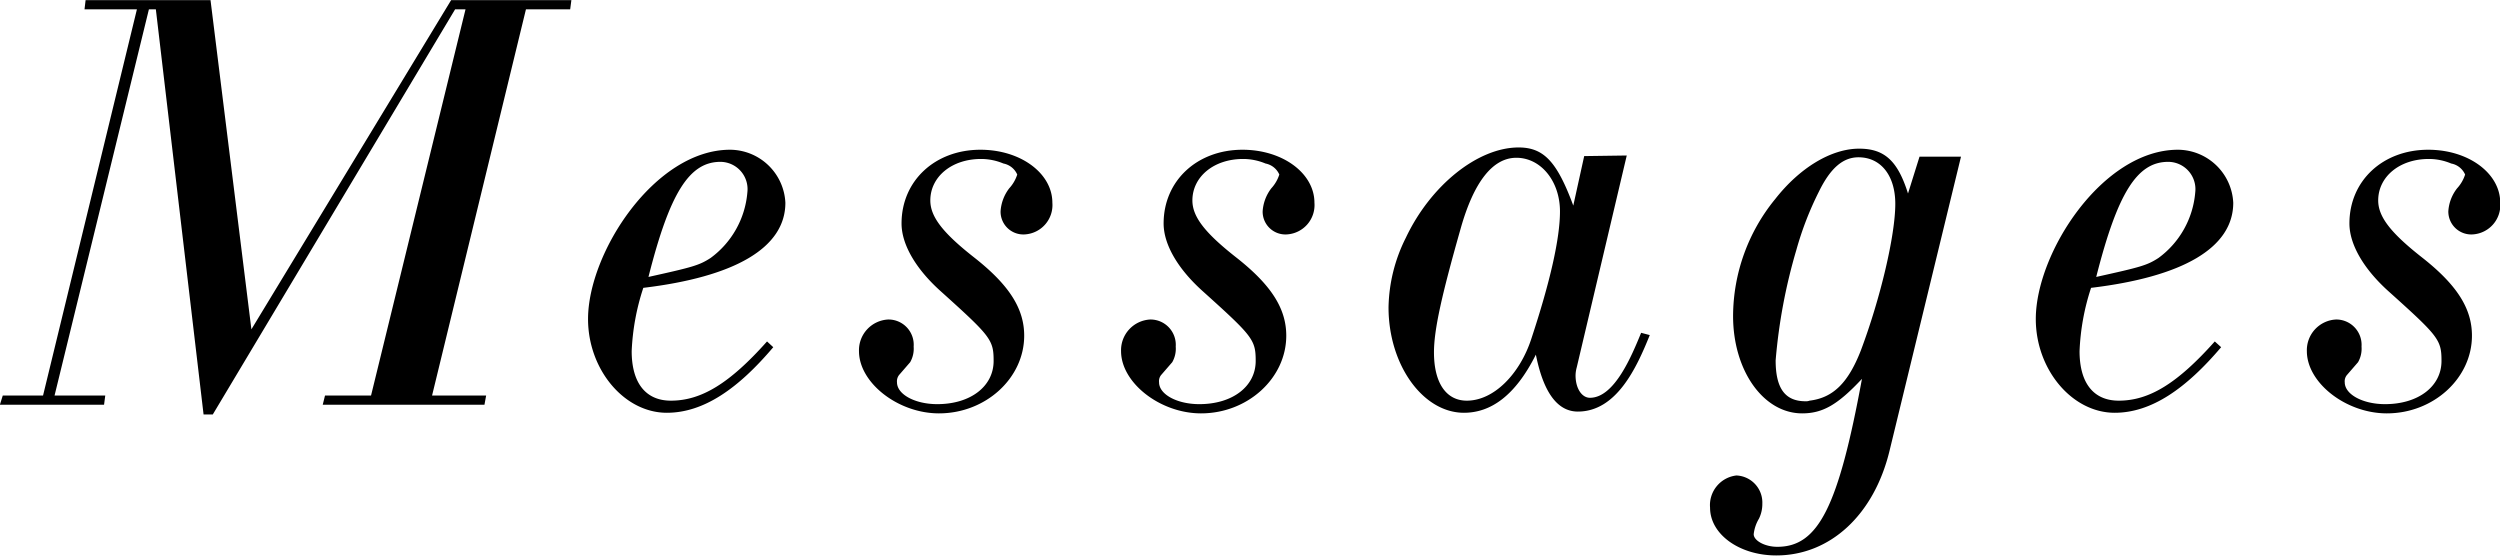
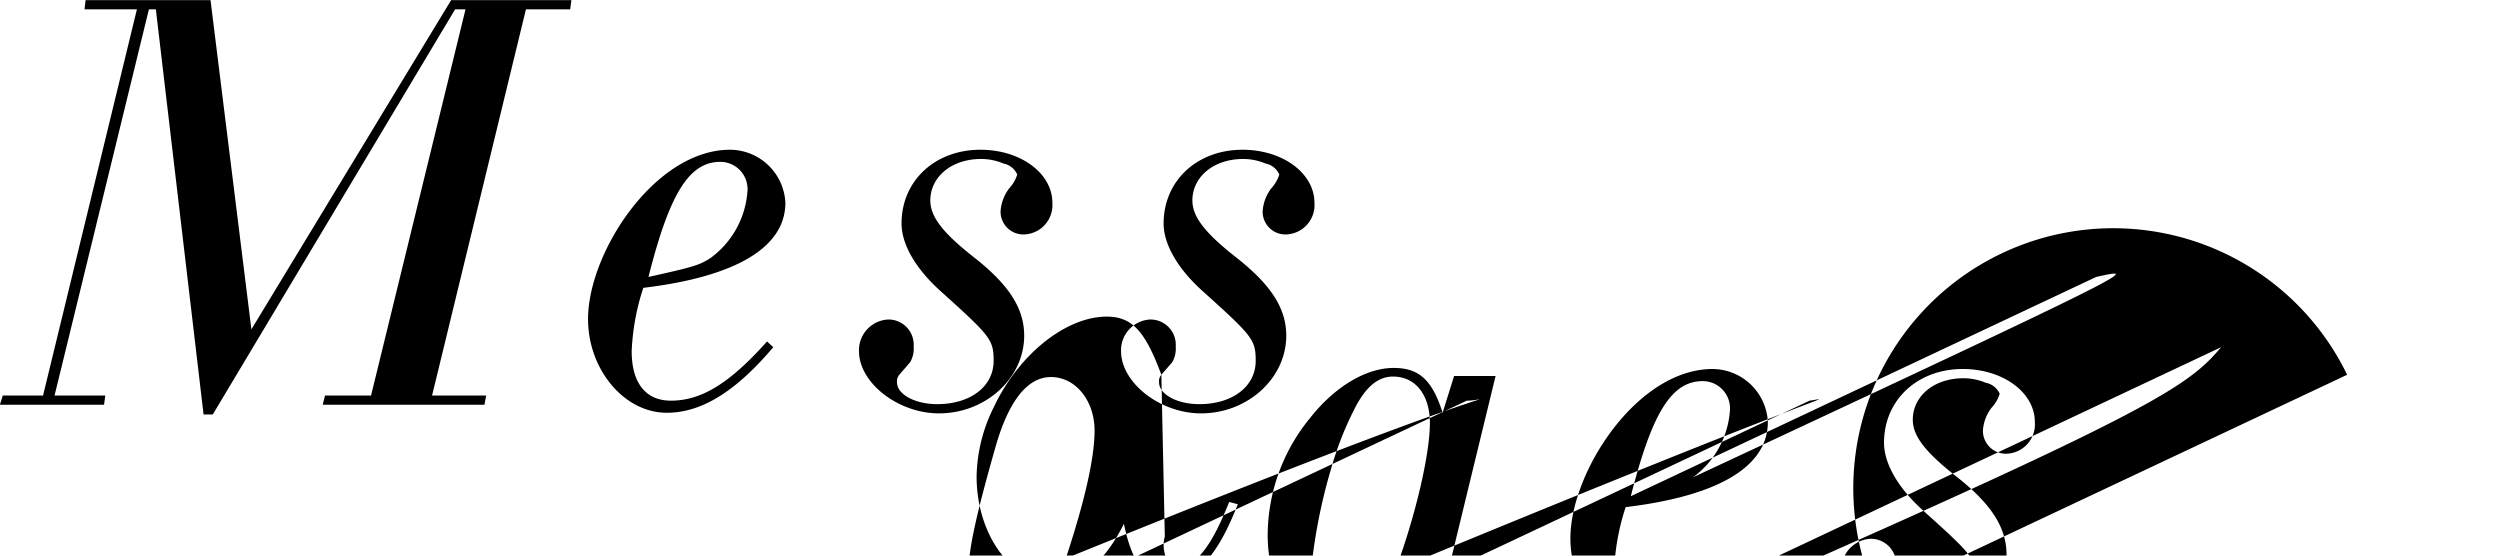
<svg xmlns="http://www.w3.org/2000/svg" width="208.53" height="46.34" viewBox="0 0 208.53 46.34">
  <defs>
    <style>
      .cls-1 {
        fill-rule: evenodd;
      }
    </style>
  </defs>
-   <path id="Messages" class="cls-1" d="M1034.55,2769.96h-4.51l7.83-32.21h3.69l0.1-.77h-10.03l-16.66,27.46-3.41-27.46h-10.42l-0.09.77h4.37l-7.829,32.21h-3.36l-0.24.77h8.689l0.1-.77h-4.229l7.869-32.21H1007l3.98,33.79h0.77l20.21-33.79h0.87l-7.88,32.21h-3.84l-0.19.77h13.49Zm23.95-4.03-0.52-.48c-3.12,3.5-5.48,4.94-8.02,4.94-2.11,0-3.27-1.49-3.27-4.13a19.38,19.38,0,0,1,.97-5.28c7.58-.91,11.85-3.31,11.85-7.1a4.644,4.644,0,0,0-4.61-4.42c-6.28,0-11.85,8.59-11.85,14.12,0,4.22,3.02,7.82,6.57,7.82C1052.7,2771.4,1055.58,2769.38,1058.5,2765.93Zm-10.41-5.86c1.77-7.01,3.41-9.6,6-9.6a2.277,2.277,0,0,1,2.25,2.54,7.556,7.556,0,0,1-3.07,5.48C1052.31,2759.11,1051.78,2759.25,1048.09,2760.07Zm20.92,8.16,0.91-1.05a2.269,2.269,0,0,0,.29-1.3,2.106,2.106,0,0,0-2.11-2.26,2.564,2.564,0,0,0-2.45,2.64c0,2.64,3.26,5.19,6.67,5.19,3.89,0,7.11-2.93,7.11-6.48,0-2.26-1.25-4.23-4.18-6.53-2.64-2.07-3.65-3.41-3.65-4.75,0-1.97,1.78-3.46,4.23-3.46a4.842,4.842,0,0,1,1.87.38,1.577,1.577,0,0,1,1.15.92,3.082,3.082,0,0,1-.67,1.15,3.518,3.518,0,0,0-.72,1.92,1.9,1.9,0,0,0,2.06,1.92,2.451,2.451,0,0,0,2.26-2.64c0-2.45-2.64-4.42-6-4.42-3.79,0-6.58,2.59-6.58,6.15,0,1.72,1.15,3.74,3.22,5.61,4.22,3.8,4.46,4.08,4.46,5.86,0,2.11-1.92,3.6-4.7,3.6-1.87,0-3.36-.82-3.36-1.82A0.851,0.851,0,0,1,1069.01,2768.23Zm21.86,0,0.91-1.05a2.269,2.269,0,0,0,.29-1.3,2.112,2.112,0,0,0-2.11-2.26,2.564,2.564,0,0,0-2.45,2.64c0,2.64,3.26,5.19,6.67,5.19,3.89,0,7.11-2.93,7.11-6.48,0-2.26-1.25-4.23-4.18-6.53-2.64-2.07-3.65-3.41-3.65-4.75,0-1.97,1.78-3.46,4.23-3.46a4.842,4.842,0,0,1,1.87.38,1.577,1.577,0,0,1,1.15.92,3.082,3.082,0,0,1-.67,1.15,3.518,3.518,0,0,0-.72,1.92,1.9,1.9,0,0,0,2.06,1.92,2.451,2.451,0,0,0,2.26-2.64c0-2.45-2.64-4.42-6-4.42-3.79,0-6.58,2.59-6.58,6.15,0,1.72,1.15,3.74,3.22,5.61,4.22,3.8,4.46,4.08,4.46,5.86,0,2.11-1.92,3.6-4.7,3.6-1.87,0-3.36-.82-3.36-1.82A0.811,0.811,0,0,1,1090.87,2768.23Zm38.82-18.29-3.55.05-0.91,4.13c-1.35-3.65-2.45-4.85-4.56-4.85-3.41,0-7.35,3.17-9.41,7.54a13.4,13.4,0,0,0-1.44,5.8c0,4.81,2.88,8.79,6.29,8.79,2.21,0,4.27-1.39,6-4.85,0.43,2.16,1.34,4.75,3.5,4.75,3.22,0,4.9-3.64,6-6.38l-0.72-.19c-0.77,1.87-2.21,5.42-4.27,5.42-0.67,0-1.2-.77-1.2-1.87a2.7,2.7,0,0,1,.1-0.67Zm-13.34,20.45c-1.73,0-2.74-1.49-2.74-4.03,0-1.87.63-4.71,2.21-10.27,1.1-3.94,2.69-5.96,4.66-5.96,2.06,0,3.64,1.97,3.64,4.47,0,2.25-.81,5.85-2.4,10.66C1120.76,2768.18,1118.6,2770.39,1116.35,2770.39Zm41.22-20.35h-3.46l-0.96,3.07c-0.86-2.74-1.97-3.74-4.08-3.74-2.31,0-4.95,1.58-7.01,4.22a15.482,15.482,0,0,0-3.5,9.74c0,4.57,2.54,8.12,5.76,8.12,1.72,0,2.97-.72,4.99-2.88-1.97,10.7-3.65,14.01-7.06,14.01-1.05,0-1.97-.52-1.97-1.05a3.209,3.209,0,0,1,.44-1.3,2.792,2.792,0,0,0,.28-1.25,2.261,2.261,0,0,0-2.16-2.35,2.49,2.49,0,0,0-2.2,2.69c0,2.21,2.44,3.98,5.52,3.98,4.51,0,8.16-3.4,9.45-8.73Zm-12.63,20.35a0.8,0.8,0,0,1-.34.05c-1.72,0-2.49-1.1-2.49-3.41a45.762,45.762,0,0,1,1.73-9.22,26.835,26.835,0,0,1,1.87-4.84c0.96-1.97,2.01-2.88,3.31-2.88,1.87,0,3.07,1.53,3.07,3.88,0,2.64-1.25,7.92-2.88,12.25C1148.16,2768.9,1146.91,2770.15,1144.94,2770.39Zm34.33-4.46-0.53-.48c-3.12,3.5-5.47,4.94-8.01,4.94-2.12,0-3.27-1.49-3.27-4.13a19.241,19.241,0,0,1,.96-5.28c7.59-.91,11.86-3.31,11.86-7.1a4.644,4.644,0,0,0-4.61-4.42c-6.29,0-11.86,8.59-11.86,14.12,0,4.22,3.03,7.82,6.58,7.82C1173.46,2771.4,1176.34,2769.38,1179.27,2765.93Zm-10.42-5.86c1.78-7.01,3.41-9.6,6-9.6a2.278,2.278,0,0,1,2.26,2.54,7.556,7.556,0,0,1-3.07,5.48C1173.08,2759.11,1172.55,2759.25,1168.85,2760.07Zm20.93,8.16,0.91-1.05a2.269,2.269,0,0,0,.29-1.3,2.114,2.114,0,0,0-2.12-2.26,2.562,2.562,0,0,0-2.44,2.64c0,2.64,3.26,5.19,6.67,5.19,3.89,0,7.1-2.93,7.1-6.48,0-2.26-1.24-4.23-4.17-6.53-2.64-2.07-3.65-3.41-3.65-4.75,0-1.97,1.77-3.46,4.22-3.46a4.8,4.8,0,0,1,1.87.38,1.578,1.578,0,0,1,1.16.92,3.082,3.082,0,0,1-.67,1.15,3.459,3.459,0,0,0-.73,1.92,1.912,1.912,0,0,0,2.07,1.92,2.451,2.451,0,0,0,2.26-2.64c0-2.45-2.64-4.42-6.01-4.42-3.79,0-6.57,2.59-6.57,6.15,0,1.72,1.15,3.74,3.21,5.61,4.23,3.8,4.47,4.08,4.47,5.86,0,2.11-1.92,3.6-4.71,3.6-1.87,0-3.36-.82-3.36-1.82A0.813,0.813,0,0,1,1189.78,2768.23Z" transform="translate(-994 -2736.97)" />
+   <path id="Messages" class="cls-1" d="M1034.55,2769.96h-4.51l7.83-32.21h3.69l0.1-.77h-10.03l-16.66,27.46-3.41-27.46h-10.42l-0.09.77h4.37l-7.829,32.21h-3.36l-0.24.77h8.689l0.1-.77h-4.229l7.869-32.21H1007l3.98,33.79h0.77l20.21-33.79h0.87l-7.88,32.21h-3.84l-0.19.77h13.49Zm23.95-4.03-0.52-.48c-3.12,3.5-5.48,4.94-8.02,4.94-2.11,0-3.27-1.49-3.27-4.13a19.38,19.38,0,0,1,.97-5.28c7.58-.91,11.85-3.31,11.85-7.1a4.644,4.644,0,0,0-4.61-4.42c-6.28,0-11.85,8.59-11.85,14.12,0,4.22,3.02,7.82,6.57,7.82C1052.7,2771.4,1055.58,2769.38,1058.5,2765.93Zm-10.41-5.86c1.77-7.01,3.41-9.6,6-9.6a2.277,2.277,0,0,1,2.25,2.54,7.556,7.556,0,0,1-3.07,5.48C1052.31,2759.11,1051.78,2759.25,1048.09,2760.07Zm20.92,8.16,0.91-1.05a2.269,2.269,0,0,0,.29-1.3,2.106,2.106,0,0,0-2.11-2.26,2.564,2.564,0,0,0-2.45,2.64c0,2.64,3.26,5.19,6.67,5.19,3.89,0,7.11-2.93,7.11-6.48,0-2.26-1.25-4.23-4.18-6.53-2.64-2.07-3.65-3.41-3.65-4.75,0-1.97,1.78-3.46,4.23-3.46a4.842,4.842,0,0,1,1.87.38,1.577,1.577,0,0,1,1.15.92,3.082,3.082,0,0,1-.67,1.15,3.518,3.518,0,0,0-.72,1.92,1.9,1.9,0,0,0,2.06,1.92,2.451,2.451,0,0,0,2.26-2.64c0-2.45-2.64-4.42-6-4.42-3.79,0-6.58,2.59-6.58,6.15,0,1.72,1.15,3.74,3.22,5.61,4.22,3.8,4.46,4.08,4.46,5.86,0,2.11-1.92,3.6-4.7,3.6-1.87,0-3.36-.82-3.36-1.82A0.851,0.851,0,0,1,1069.01,2768.23Zm21.86,0,0.91-1.05a2.269,2.269,0,0,0,.29-1.3,2.112,2.112,0,0,0-2.11-2.26,2.564,2.564,0,0,0-2.45,2.64c0,2.64,3.26,5.19,6.67,5.19,3.89,0,7.11-2.93,7.11-6.48,0-2.26-1.25-4.23-4.18-6.53-2.64-2.07-3.65-3.41-3.65-4.75,0-1.97,1.78-3.46,4.23-3.46a4.842,4.842,0,0,1,1.87.38,1.577,1.577,0,0,1,1.15.92,3.082,3.082,0,0,1-.67,1.15,3.518,3.518,0,0,0-.72,1.92,1.9,1.9,0,0,0,2.06,1.92,2.451,2.451,0,0,0,2.26-2.64c0-2.45-2.64-4.42-6-4.42-3.79,0-6.58,2.59-6.58,6.15,0,1.72,1.15,3.74,3.22,5.61,4.22,3.8,4.46,4.08,4.46,5.86,0,2.11-1.92,3.6-4.7,3.6-1.87,0-3.36-.82-3.36-1.82A0.811,0.811,0,0,1,1090.87,2768.23Zc-1.35-3.65-2.45-4.85-4.56-4.85-3.41,0-7.35,3.17-9.41,7.54a13.4,13.4,0,0,0-1.44,5.8c0,4.81,2.88,8.79,6.29,8.79,2.21,0,4.27-1.39,6-4.85,0.43,2.16,1.34,4.75,3.5,4.75,3.22,0,4.9-3.64,6-6.38l-0.72-.19c-0.77,1.87-2.21,5.42-4.27,5.42-0.67,0-1.2-.77-1.2-1.87a2.7,2.7,0,0,1,.1-0.67Zm-13.34,20.45c-1.73,0-2.74-1.49-2.74-4.03,0-1.87.63-4.71,2.21-10.27,1.1-3.94,2.69-5.96,4.66-5.96,2.06,0,3.64,1.97,3.64,4.47,0,2.25-.81,5.85-2.4,10.66C1120.76,2768.18,1118.6,2770.39,1116.35,2770.39Zm41.22-20.35h-3.46l-0.96,3.07c-0.86-2.74-1.97-3.74-4.08-3.74-2.31,0-4.95,1.58-7.01,4.22a15.482,15.482,0,0,0-3.5,9.74c0,4.57,2.54,8.12,5.76,8.12,1.72,0,2.97-.72,4.99-2.88-1.97,10.7-3.65,14.01-7.06,14.01-1.05,0-1.97-.52-1.97-1.05a3.209,3.209,0,0,1,.44-1.3,2.792,2.792,0,0,0,.28-1.25,2.261,2.261,0,0,0-2.16-2.35,2.49,2.49,0,0,0-2.2,2.69c0,2.21,2.44,3.98,5.52,3.98,4.51,0,8.16-3.4,9.45-8.73Zm-12.63,20.35a0.8,0.8,0,0,1-.34.05c-1.72,0-2.49-1.1-2.49-3.41a45.762,45.762,0,0,1,1.73-9.22,26.835,26.835,0,0,1,1.87-4.84c0.96-1.97,2.01-2.88,3.31-2.88,1.87,0,3.07,1.53,3.07,3.88,0,2.64-1.25,7.92-2.88,12.25C1148.16,2768.9,1146.91,2770.15,1144.94,2770.39Zm34.33-4.46-0.53-.48c-3.12,3.5-5.47,4.94-8.01,4.94-2.12,0-3.27-1.49-3.27-4.13a19.241,19.241,0,0,1,.96-5.28c7.59-.91,11.86-3.31,11.86-7.1a4.644,4.644,0,0,0-4.61-4.42c-6.29,0-11.86,8.59-11.86,14.12,0,4.22,3.03,7.82,6.58,7.82C1173.46,2771.4,1176.34,2769.38,1179.27,2765.93Zm-10.42-5.86c1.78-7.01,3.41-9.6,6-9.6a2.278,2.278,0,0,1,2.26,2.54,7.556,7.556,0,0,1-3.07,5.48C1173.08,2759.11,1172.55,2759.25,1168.85,2760.07Zm20.93,8.16,0.91-1.05a2.269,2.269,0,0,0,.29-1.3,2.114,2.114,0,0,0-2.12-2.26,2.562,2.562,0,0,0-2.44,2.64c0,2.64,3.26,5.19,6.67,5.19,3.89,0,7.1-2.93,7.1-6.48,0-2.26-1.24-4.23-4.17-6.53-2.64-2.07-3.65-3.41-3.65-4.75,0-1.97,1.77-3.46,4.22-3.46a4.8,4.8,0,0,1,1.87.38,1.578,1.578,0,0,1,1.16.92,3.082,3.082,0,0,1-.67,1.15,3.459,3.459,0,0,0-.73,1.92,1.912,1.912,0,0,0,2.07,1.92,2.451,2.451,0,0,0,2.26-2.64c0-2.45-2.64-4.42-6.01-4.42-3.79,0-6.57,2.59-6.57,6.15,0,1.72,1.15,3.74,3.21,5.61,4.23,3.8,4.47,4.08,4.47,5.86,0,2.11-1.92,3.6-4.71,3.6-1.87,0-3.36-.82-3.36-1.82A0.813,0.813,0,0,1,1189.78,2768.23Z" transform="translate(-994 -2736.97)" />
</svg>